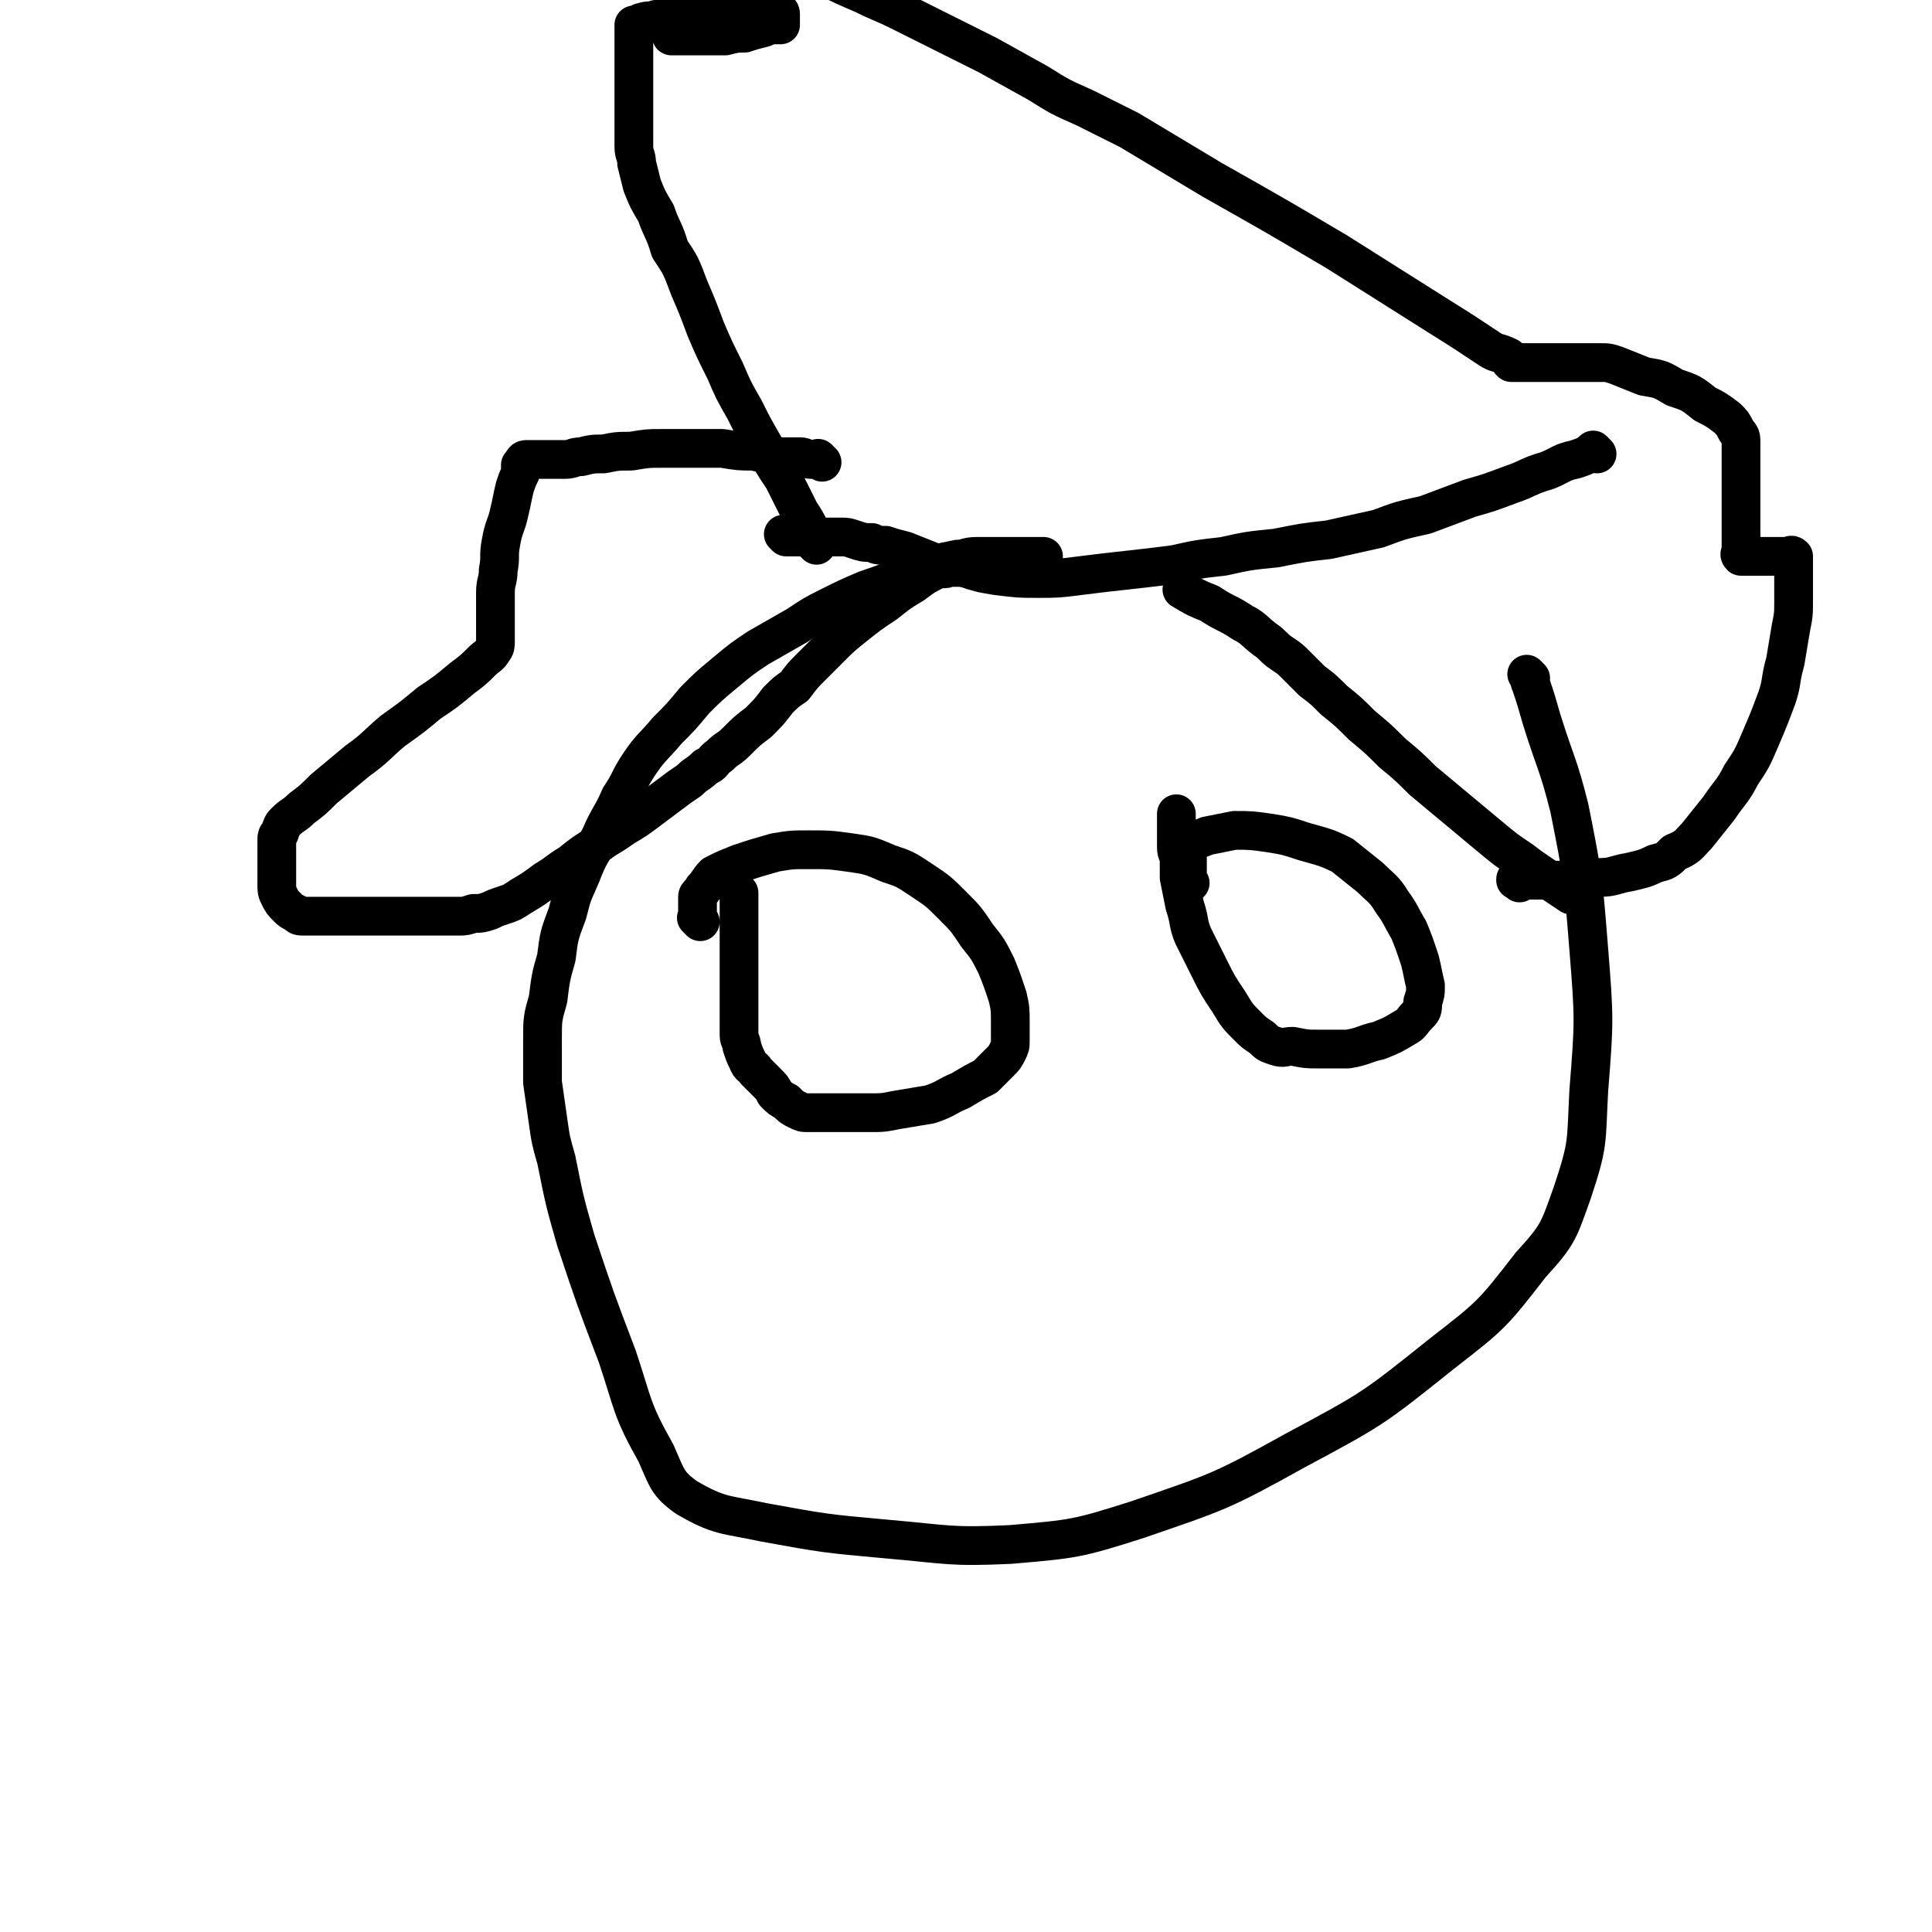
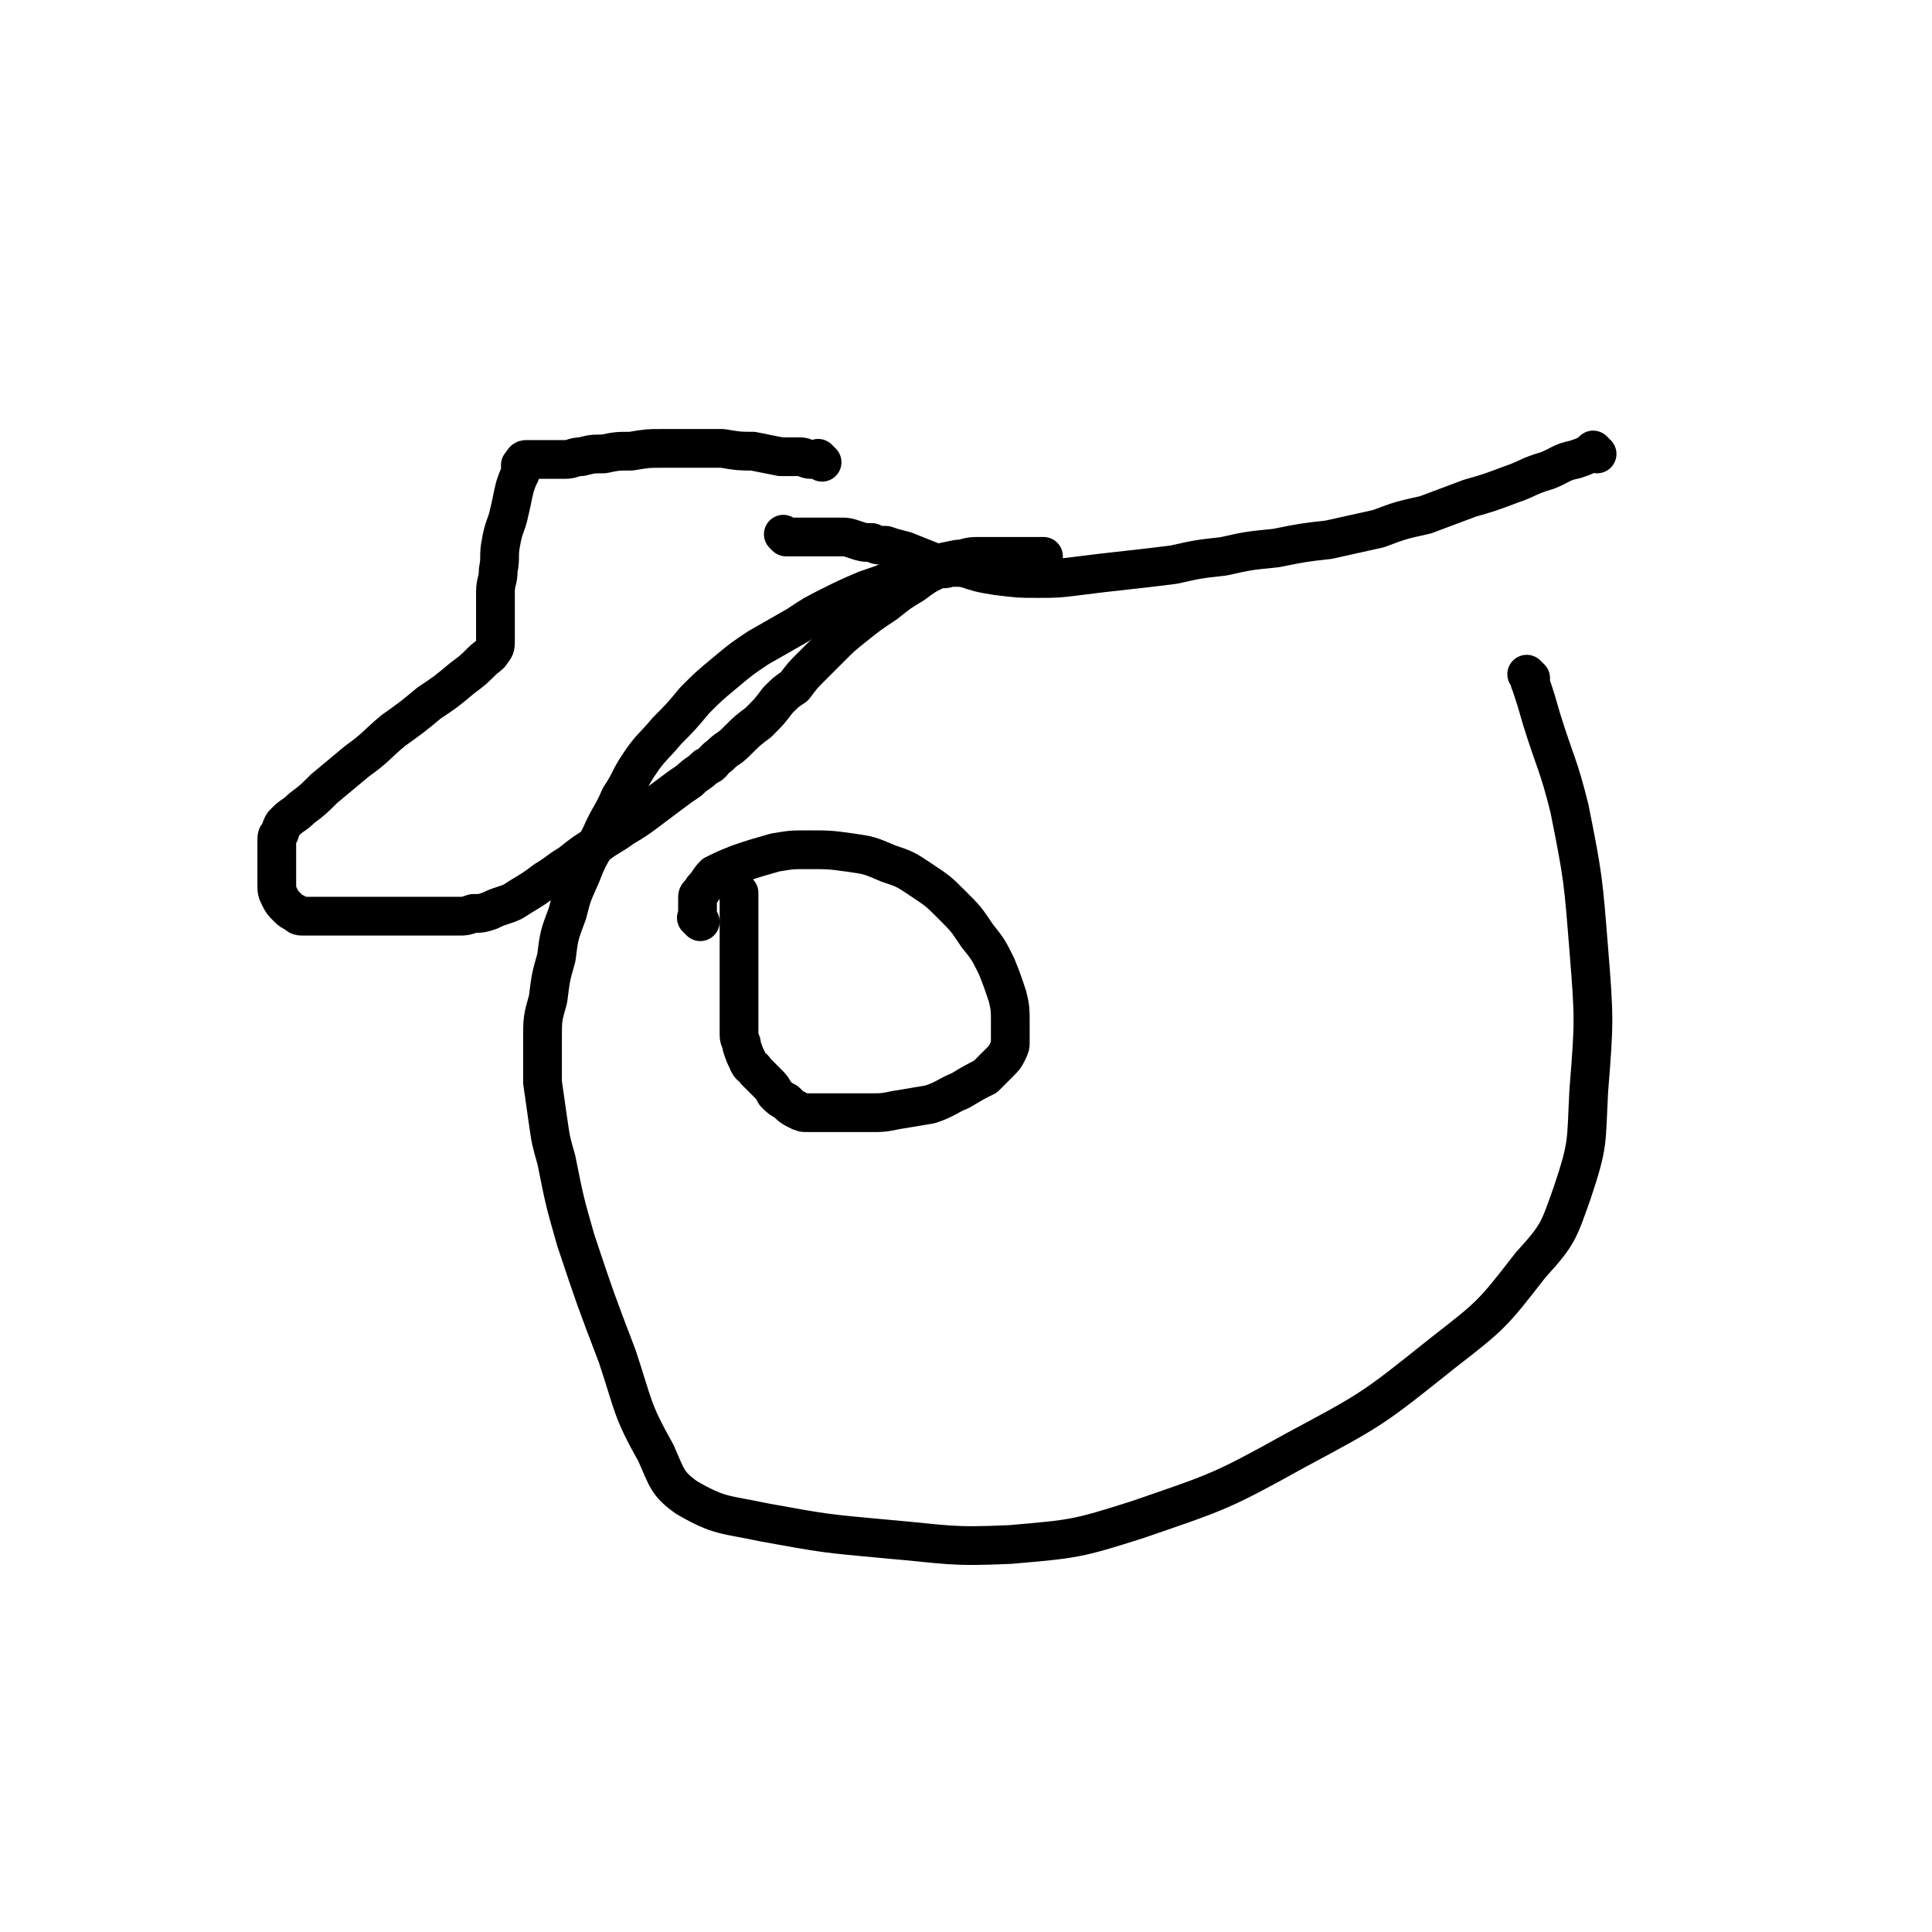
<svg xmlns="http://www.w3.org/2000/svg" viewBox="0 0 698 698" version="1.1">
  <g fill="none" stroke="#000000" stroke-width="14" stroke-linecap="round" stroke-linejoin="round">
    <path d="M553,245c-1,-1 -1,-1 -1,-1 -1,-1 0,0 0,0 1,1 0,1 1,3 2,6 2,6 4,13 5,16 6,16 10,32 5,25 5,26 7,51 2,25 2,26 0,51 -1,19 0,19 -6,37 -5,14 -5,15 -15,26 -14,18 -14,18 -32,32 -25,20 -25,20 -53,35 -27,15 -28,15 -57,25 -22,7 -23,7 -46,9 -22,1 -22,0 -45,-2 -22,-2 -22,-2 -44,-6 -14,-3 -16,-2 -28,-9 -7,-5 -7,-7 -11,-16 -9,-16 -8,-17 -14,-35 -8,-21 -8,-21 -15,-42 -4,-14 -4,-14 -7,-29 -2,-7 -2,-7 -3,-14 -1,-7 -1,-7 -2,-14 0,-8 0,-8 0,-15 0,-8 0,-8 2,-15 1,-8 1,-8 3,-15 1,-8 1,-8 4,-16 2,-8 2,-7 5,-14 3,-8 4,-8 7,-14 3,-7 4,-7 7,-14 4,-6 3,-6 7,-12 4,-6 5,-6 10,-12 5,-5 5,-5 10,-11 5,-5 5,-5 11,-10 6,-5 6,-5 12,-9 7,-4 7,-4 14,-8 6,-4 6,-4 12,-7 6,-3 6,-3 13,-6 6,-2 6,-2 13,-5 5,-2 5,-2 11,-4 4,-1 4,-1 9,-2 3,0 3,-1 7,-1 2,0 2,0 5,0 2,0 2,0 4,0 2,0 2,0 4,0 1,0 1,0 3,0 1,0 1,0 3,0 0,0 0,0 1,0 1,0 1,0 2,0 0,0 0,0 0,0 1,0 1,0 1,0 0,0 0,0 1,0 0,0 0,0 0,0 " />
-     <path d="M549,319c-1,-1 -1,-1 -1,-1 -1,-1 0,0 0,0 0,0 0,0 0,0 0,0 -1,0 0,0 0,-1 0,0 1,0 0,0 0,0 1,0 1,0 1,0 3,0 2,0 2,0 5,0 5,0 5,0 9,0 5,0 5,0 11,-1 5,0 5,-1 11,-2 4,-1 5,-1 9,-3 4,-1 4,-1 7,-4 5,-2 5,-3 8,-6 4,-5 4,-5 8,-10 4,-6 5,-6 8,-12 4,-6 4,-6 7,-13 3,-7 3,-7 6,-15 2,-6 1,-6 3,-13 1,-6 1,-6 2,-12 1,-5 1,-5 1,-10 0,-3 0,-3 0,-6 0,-2 0,-2 0,-5 0,-1 0,-1 0,-2 0,-1 0,-1 0,-2 0,-1 0,-1 0,-1 -1,-1 -1,0 -3,0 -1,0 -1,0 -3,0 -2,0 -2,0 -4,0 -2,0 -2,0 -4,0 -1,0 -1,0 -3,0 0,0 0,0 -1,0 0,0 0,0 -1,0 0,0 0,0 0,0 -1,-1 0,-1 0,-2 0,-1 0,-1 0,-3 0,-1 0,-1 0,-3 0,-2 0,-2 0,-4 0,-2 0,-2 0,-3 0,-3 0,-3 0,-5 0,-2 0,-2 0,-4 0,-1 0,-1 0,-2 0,-3 0,-3 0,-5 0,-2 0,-2 0,-4 0,-1 0,-1 0,-3 0,-2 0,-2 0,-4 0,-2 -1,-2 -2,-4 -1,-2 -1,-2 -3,-4 -4,-3 -4,-3 -8,-5 -5,-4 -5,-4 -11,-6 -5,-3 -5,-3 -11,-4 -5,-2 -5,-2 -10,-4 -3,-1 -3,-1 -6,-1 -3,0 -3,0 -6,0 -2,0 -2,0 -4,0 -2,0 -2,0 -4,0 -2,0 -2,0 -3,0 -2,0 -2,0 -4,0 -2,0 -2,0 -4,0 -1,0 -1,0 -3,0 -1,0 -1,0 -2,0 0,0 0,0 -1,0 0,0 0,0 -1,0 0,0 0,0 0,0 0,0 0,0 0,0 0,0 0,0 0,0 -1,-1 0,0 0,0 0,0 0,0 0,0 0,0 0,0 0,0 -1,-1 0,0 0,0 0,0 0,0 0,0 0,0 0,0 0,0 -1,-1 0,0 0,0 0,0 0,0 0,0 0,0 0,0 0,0 -1,-1 0,0 0,0 0,0 0,0 0,0 0,0 0,0 0,0 -1,-1 0,0 0,0 0,0 0,0 0,0 0,0 0,0 0,0 -1,-1 0,0 0,0 0,0 0,0 0,0 0,0 0,0 0,0 -1,-1 0,0 0,0 0,0 0,0 0,0 0,0 0,0 0,0 -1,-1 0,0 0,0 0,0 0,0 0,0 0,0 0,0 0,0 -1,-1 0,0 0,0 0,0 -1,-1 -1,-2 -4,-2 -4,-1 -7,-3 -9,-6 -9,-6 -17,-11 -19,-12 -19,-12 -38,-24 -22,-13 -22,-13 -45,-26 -15,-9 -15,-9 -30,-18 -8,-4 -8,-4 -16,-8 -9,-4 -9,-4 -17,-9 -9,-5 -9,-5 -18,-10 -8,-4 -8,-4 -16,-8 -8,-4 -8,-4 -16,-8 -6,-3 -7,-3 -13,-6 -7,-3 -7,-3 -13,-6 -5,-3 -5,-3 -10,-6 -4,-1 -4,-1 -9,-3 -3,0 -4,0 -7,-1 -3,-1 -3,0 -5,-1 -2,0 -2,-1 -4,-1 -2,0 -2,0 -4,0 -1,0 -1,0 -3,0 -1,0 -1,0 -3,0 -1,0 -1,0 -2,0 -1,0 -1,0 -3,0 -1,0 -1,0 -3,0 0,0 0,0 -1,0 " />
-     <path d="M295,197c-1,-1 -1,-1 -1,-1 -1,-1 0,0 0,0 0,0 0,0 0,0 0,0 0,0 0,0 -1,-1 0,-1 0,-1 0,-2 0,-2 -1,-3 -2,-4 -2,-4 -4,-7 -3,-6 -3,-6 -6,-12 -4,-6 -4,-6 -7,-12 -4,-7 -4,-7 -7,-13 -4,-7 -4,-7 -7,-14 -4,-8 -4,-8 -7,-15 -3,-8 -3,-8 -6,-15 -3,-8 -3,-8 -7,-14 -2,-7 -3,-7 -5,-13 -3,-5 -3,-5 -5,-10 -1,-4 -1,-4 -2,-8 0,-3 -1,-3 -1,-6 0,-2 0,-2 0,-4 0,-2 0,-2 0,-4 0,-3 0,-3 0,-5 0,-2 0,-2 0,-4 0,-2 0,-2 0,-4 0,-1 0,-1 0,-3 0,-1 0,-1 0,-3 0,-1 0,-1 0,-3 0,0 0,0 0,-1 0,0 0,0 0,0 0,-1 0,0 0,0 0,0 0,-1 0,-1 0,-1 0,-1 0,-2 0,-1 0,-1 0,-2 0,-1 0,-1 0,-2 0,-1 0,-1 0,-2 0,-1 0,-1 0,-2 0,-1 0,-1 0,-2 0,0 0,0 1,0 1,0 1,-1 2,-1 3,-1 3,0 5,-1 4,0 4,0 7,-1 4,-1 4,-1 7,-2 4,0 4,0 7,-1 3,0 3,0 5,0 2,0 2,0 4,0 2,0 2,0 5,0 1,0 1,0 3,0 2,0 2,0 4,0 1,0 1,0 2,1 0,0 1,0 1,1 0,1 0,1 0,2 0,1 0,1 0,2 0,0 0,0 0,0 0,0 0,0 0,0 0,0 0,0 0,0 -1,-1 0,0 0,0 0,0 0,0 0,0 -1,0 -1,0 -2,0 -2,0 -2,0 -4,1 -4,1 -4,1 -7,2 -3,0 -3,0 -7,1 -2,0 -2,0 -5,0 -2,0 -2,0 -3,0 -2,0 -2,0 -4,0 -2,0 -2,0 -4,0 -1,0 -1,0 -2,0 0,0 0,0 -1,0 0,0 0,0 0,0 -1,0 0,0 0,0 0,0 0,0 0,0 " />
    <path d="M577,164c-1,-1 -1,-1 -1,-1 -1,-1 0,0 0,0 0,0 0,0 0,0 -1,0 -1,0 -2,1 -2,1 -2,1 -5,2 -5,1 -5,2 -10,4 -7,2 -7,3 -13,5 -8,3 -8,3 -15,5 -8,3 -8,3 -16,6 -9,2 -9,2 -17,5 -9,2 -9,2 -18,4 -9,1 -9,1 -19,3 -10,1 -10,1 -19,3 -9,1 -9,1 -18,3 -8,1 -8,1 -17,2 -9,1 -9,1 -17,2 -8,1 -8,1 -15,1 -7,0 -7,0 -15,-1 -6,-1 -6,-1 -12,-3 -6,-1 -6,-1 -11,-2 -5,-2 -5,-2 -10,-4 -4,-1 -4,-1 -7,-2 -3,0 -3,0 -5,-1 -3,0 -3,0 -6,-1 -3,-1 -3,-1 -5,-1 -2,0 -2,0 -4,0 -2,0 -2,0 -4,0 -2,0 -2,0 -4,0 -1,0 -1,0 -3,0 -1,0 -1,0 -2,0 -1,0 -1,0 -3,0 0,0 0,0 -1,-1 0,0 0,0 0,0 " />
    <path d="M297,167c-1,-1 -1,-1 -1,-1 -1,-1 0,0 0,0 0,0 0,0 0,0 0,0 0,0 0,0 -1,-1 0,0 0,0 0,0 0,0 -1,0 -1,0 -1,0 -2,0 -2,0 -2,-1 -4,-1 -3,0 -3,0 -7,0 -5,-1 -5,-1 -10,-2 -5,0 -5,0 -11,-1 -5,0 -5,0 -11,0 -5,0 -5,0 -11,0 -5,0 -5,0 -11,1 -5,0 -5,0 -10,1 -4,0 -4,0 -8,1 -3,0 -3,1 -6,1 -2,0 -2,0 -4,0 -2,0 -2,0 -4,0 -1,0 -1,0 -3,0 -1,0 -1,0 -3,0 -1,0 -1,1 -2,2 0,1 0,1 0,3 -1,2 -1,2 -2,5 -1,4 -1,5 -2,9 -1,5 -2,5 -3,11 -1,5 0,5 -1,10 0,4 -1,4 -1,8 0,3 0,3 0,5 0,2 0,2 0,5 0,1 0,1 0,3 0,1 0,1 0,3 0,1 0,1 0,2 0,0 0,0 0,0 0,1 0,2 -1,3 -1,2 -2,2 -4,4 -3,3 -3,3 -7,6 -6,5 -6,5 -12,9 -6,5 -6,5 -13,10 -6,5 -6,6 -13,11 -6,5 -6,5 -12,10 -4,4 -4,4 -8,7 -3,3 -3,2 -6,5 -1,1 -1,1 -2,4 -1,1 -1,1 -1,3 0,3 0,3 0,5 0,3 0,3 0,6 0,2 0,2 0,4 0,3 0,3 1,5 1,2 1,2 3,4 1,1 1,1 3,2 1,1 1,1 3,1 2,0 2,0 4,0 1,0 1,0 3,0 2,0 2,0 4,0 2,0 2,0 4,0 2,0 2,0 5,0 2,0 2,0 5,0 3,0 3,0 5,0 2,0 2,0 5,0 2,0 2,0 4,0 2,0 2,0 4,0 2,0 2,0 4,0 2,0 2,0 4,0 2,0 2,0 5,0 2,0 2,0 5,-1 3,0 3,0 6,-1 2,-1 2,-1 5,-2 3,-1 3,-1 6,-3 5,-3 5,-3 9,-6 5,-3 4,-3 9,-6 5,-4 5,-4 10,-7 4,-3 5,-3 9,-6 5,-3 5,-3 9,-6 4,-3 4,-3 8,-6 4,-3 4,-3 7,-5 3,-3 3,-2 6,-5 3,-1 2,-2 5,-4 3,-3 3,-2 6,-5 4,-4 4,-4 8,-7 4,-4 4,-4 7,-8 3,-3 3,-3 6,-5 3,-4 3,-4 6,-7 4,-4 4,-4 7,-7 4,-4 4,-4 9,-8 5,-4 5,-4 11,-8 5,-4 5,-4 10,-7 4,-3 4,-3 8,-5 3,-1 3,0 5,-1 2,0 2,0 4,0 2,0 2,0 4,0 2,0 2,0 4,0 1,0 1,0 3,0 0,0 0,0 1,0 " />
-     <path d="M571,325c-1,-1 -1,-1 -1,-1 -1,-1 0,0 0,0 0,0 0,0 0,0 0,0 0,0 0,0 -1,-1 -2,0 -3,-1 -3,-2 -3,-2 -6,-4 -5,-4 -6,-4 -11,-8 -6,-4 -6,-4 -12,-9 -6,-5 -6,-5 -12,-10 -6,-5 -6,-5 -12,-10 -5,-5 -5,-5 -11,-10 -5,-5 -5,-5 -11,-10 -5,-5 -5,-5 -10,-9 -4,-4 -4,-4 -8,-7 -3,-3 -3,-3 -6,-6 -2,-2 -2,-2 -5,-4 -3,-2 -3,-3 -6,-5 -4,-3 -4,-4 -8,-6 -6,-4 -6,-3 -12,-7 -5,-2 -5,-2 -10,-5 0,0 0,0 0,0 " />
    <path d="M253,333c-1,-1 -1,-1 -1,-1 -1,-1 0,0 0,0 0,0 0,0 0,0 0,-1 0,-1 0,-2 0,-1 0,-1 0,-3 0,-1 0,-1 0,-3 0,-1 1,-1 2,-3 2,-2 2,-3 4,-5 4,-2 4,-2 9,-4 6,-2 6,-2 13,-4 6,-1 6,-1 12,-1 7,0 8,0 15,1 7,1 7,1 14,4 6,2 6,2 12,6 6,4 6,4 11,9 5,5 5,5 9,11 4,5 4,5 7,11 2,5 2,5 4,11 1,4 1,5 1,9 0,3 0,3 0,7 0,2 0,2 -1,4 -1,2 -1,2 -3,4 -2,2 -2,2 -5,5 -4,2 -4,2 -9,5 -5,2 -5,3 -11,5 -6,1 -6,1 -12,2 -5,1 -5,1 -10,1 -4,0 -4,0 -8,0 -3,0 -3,0 -6,0 -2,0 -2,0 -5,0 -2,0 -2,0 -3,0 -2,0 -2,0 -4,-1 -2,-1 -2,-1 -4,-3 -2,-1 -2,-1 -4,-3 -1,-2 -1,-2 -3,-4 -2,-2 -2,-2 -4,-4 -1,-2 -2,-1 -3,-4 -1,-2 -1,-2 -2,-5 0,-2 -1,-2 -1,-4 0,-2 0,-2 0,-4 0,-2 0,-2 0,-4 0,-2 0,-2 0,-4 0,-2 0,-2 0,-4 0,-1 0,-1 0,-3 0,-2 0,-2 0,-4 0,-2 0,-2 0,-4 0,-2 0,-2 0,-4 0,-1 0,-1 0,-3 0,-2 0,-2 0,-4 0,-1 0,-1 0,-3 0,-2 0,-2 0,-4 0,-1 0,-1 0,-3 0,-1 0,-1 0,-2 0,0 0,0 0,-1 0,0 0,0 0,0 0,-1 0,0 0,0 0,0 0,0 0,0 " />
-     <path d="M430,319c-1,-1 -1,-1 -1,-1 -1,-1 0,0 0,0 0,0 0,0 0,0 0,0 0,0 0,0 -1,-1 0,0 0,0 0,-1 0,-2 0,-4 0,-2 0,-2 0,-4 0,-1 0,-1 0,-3 0,-1 0,-2 2,-3 2,-1 3,-1 5,-2 5,-1 5,-1 10,-2 6,0 6,0 13,1 6,1 6,1 12,3 7,2 8,2 14,5 5,4 5,4 10,8 4,4 5,4 8,9 3,4 3,5 6,10 2,5 2,5 4,11 1,4 1,5 2,9 0,3 0,3 -1,6 0,3 0,3 -2,5 -2,2 -2,3 -4,4 -5,3 -5,3 -10,5 -5,1 -5,2 -11,3 -5,0 -5,0 -11,0 -4,0 -4,0 -9,-1 -3,0 -3,1 -6,0 -3,-1 -3,-1 -5,-3 -3,-2 -3,-2 -5,-4 -4,-4 -4,-4 -7,-9 -4,-6 -4,-6 -7,-12 -3,-6 -3,-6 -6,-12 -2,-5 -1,-5 -3,-11 -1,-5 -1,-5 -2,-10 0,-3 0,-3 0,-6 0,-3 -1,-2 -1,-5 0,-1 0,-1 0,-3 0,-2 0,-2 0,-4 0,-1 0,-1 0,-3 0,0 0,0 0,-1 0,0 0,0 0,-1 0,0 0,0 0,0 0,0 0,0 0,0 " />
  </g>
</svg>